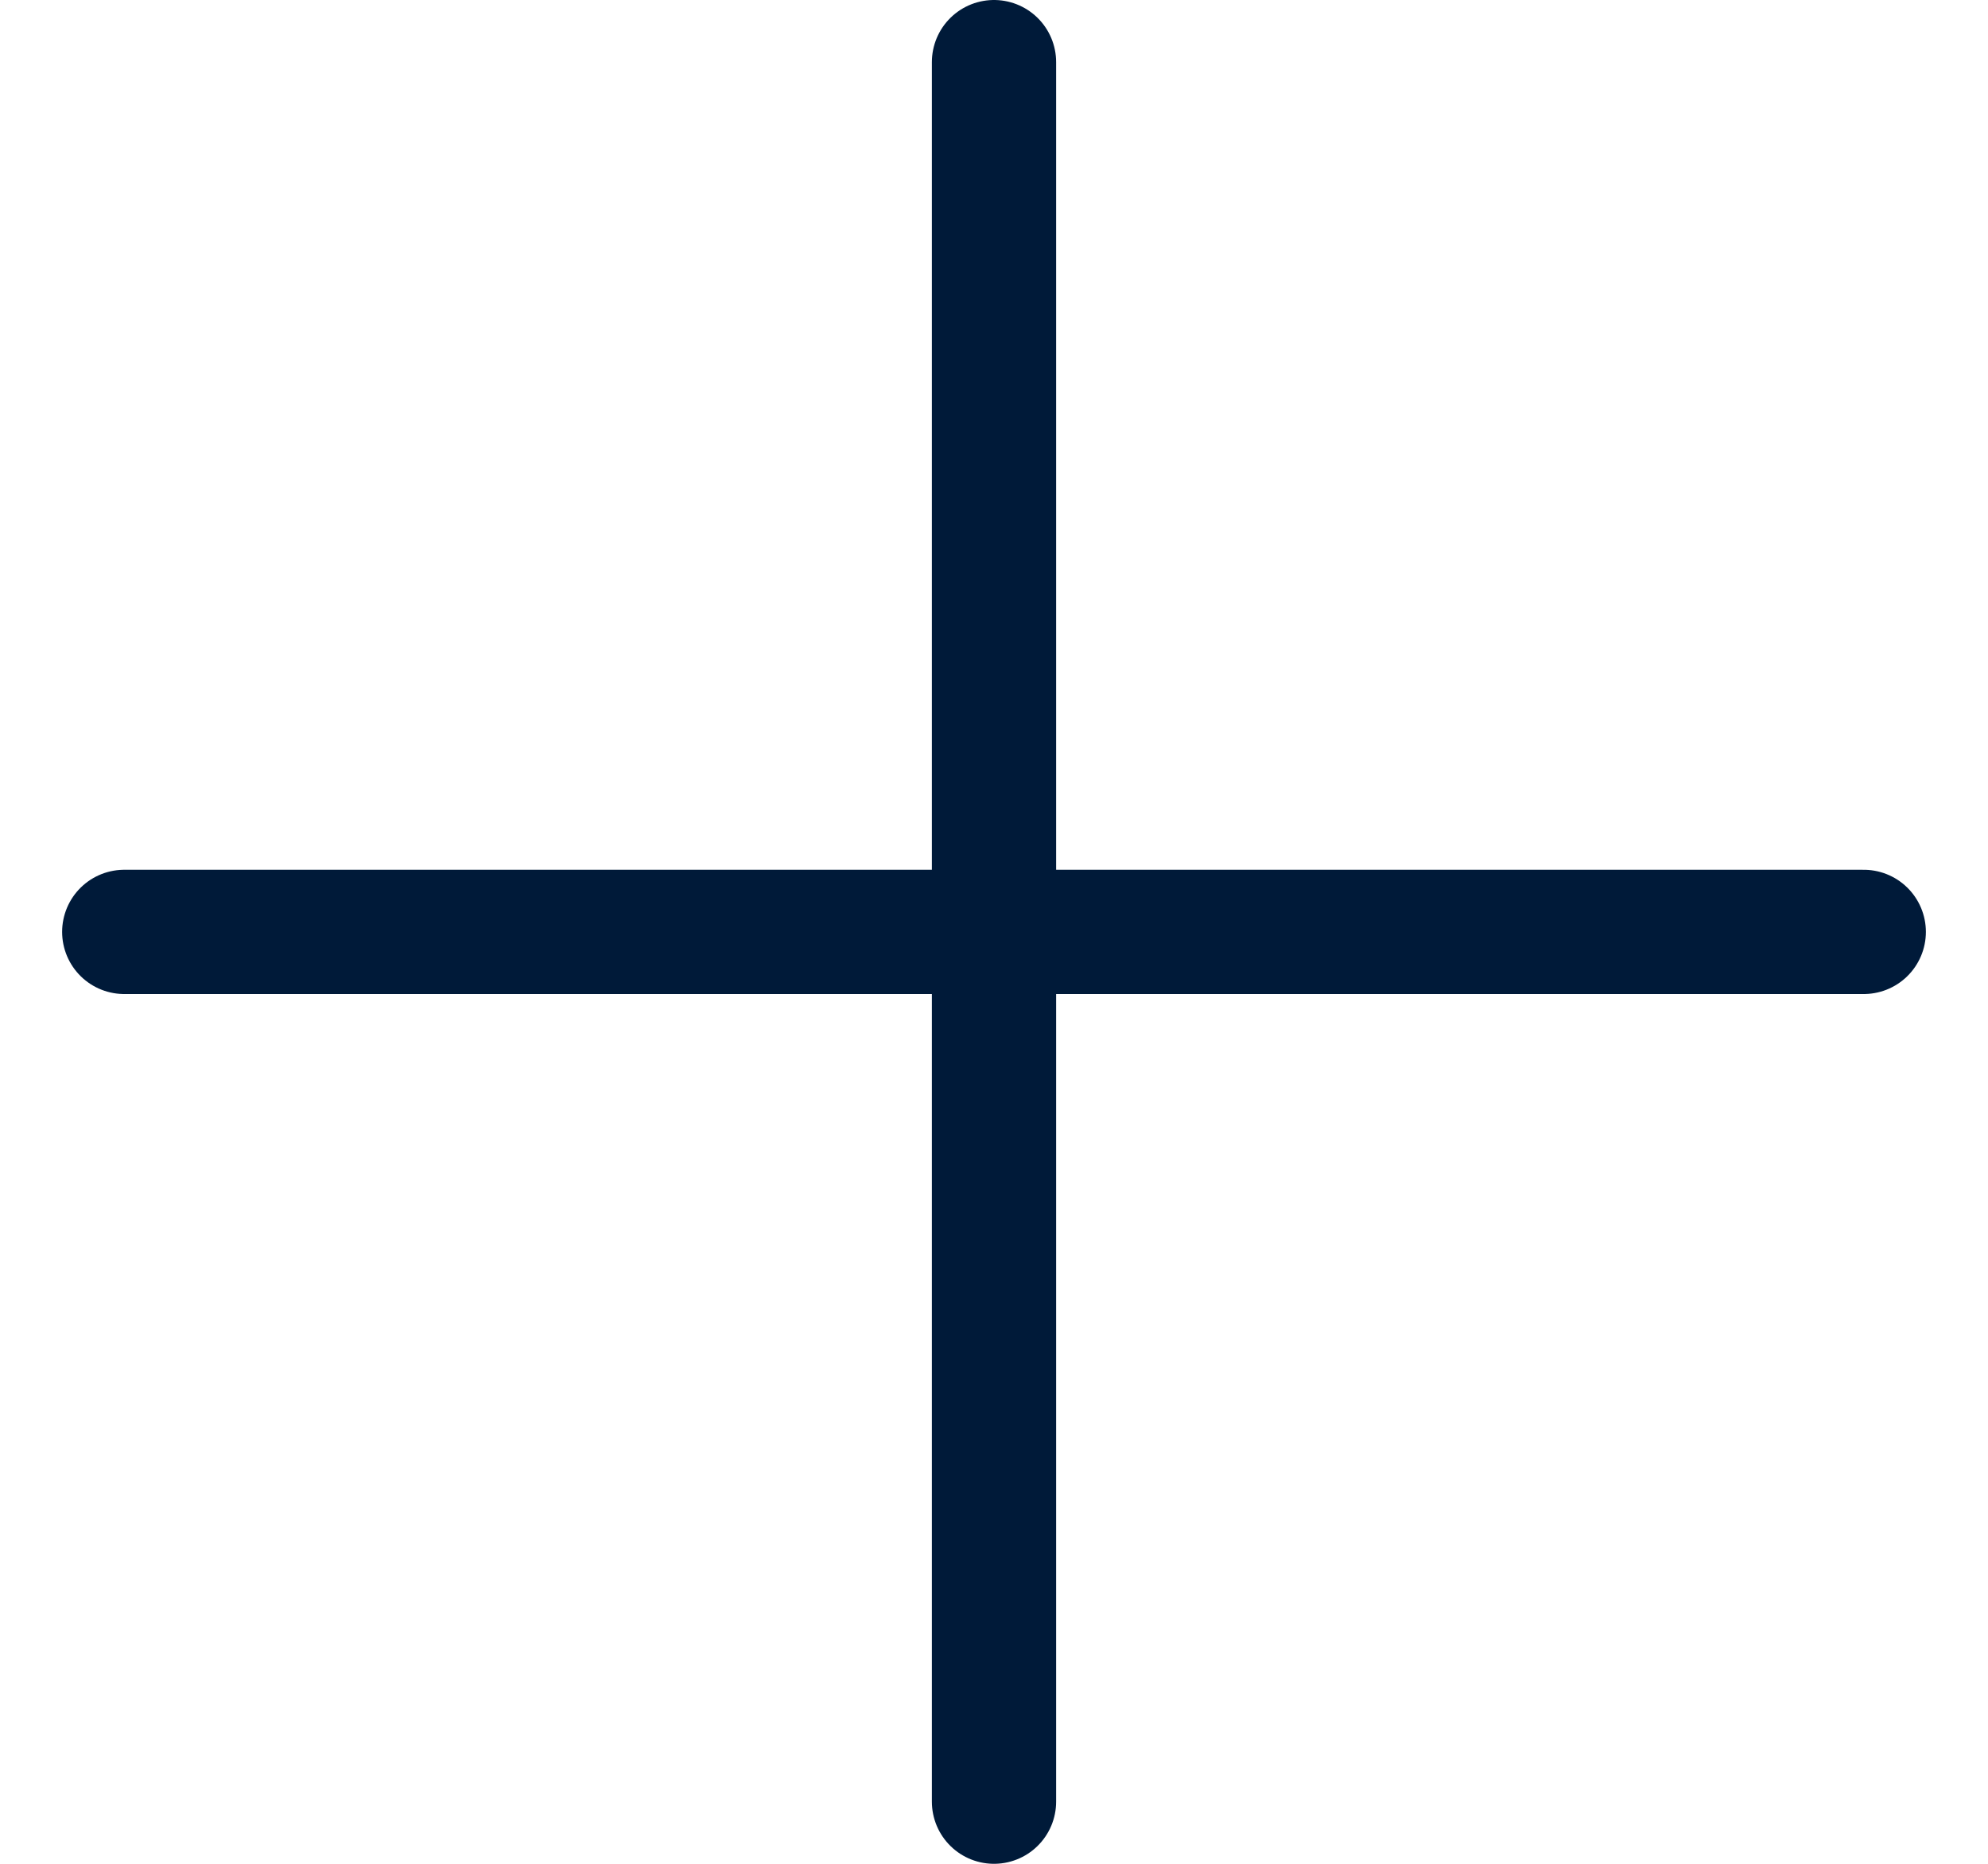
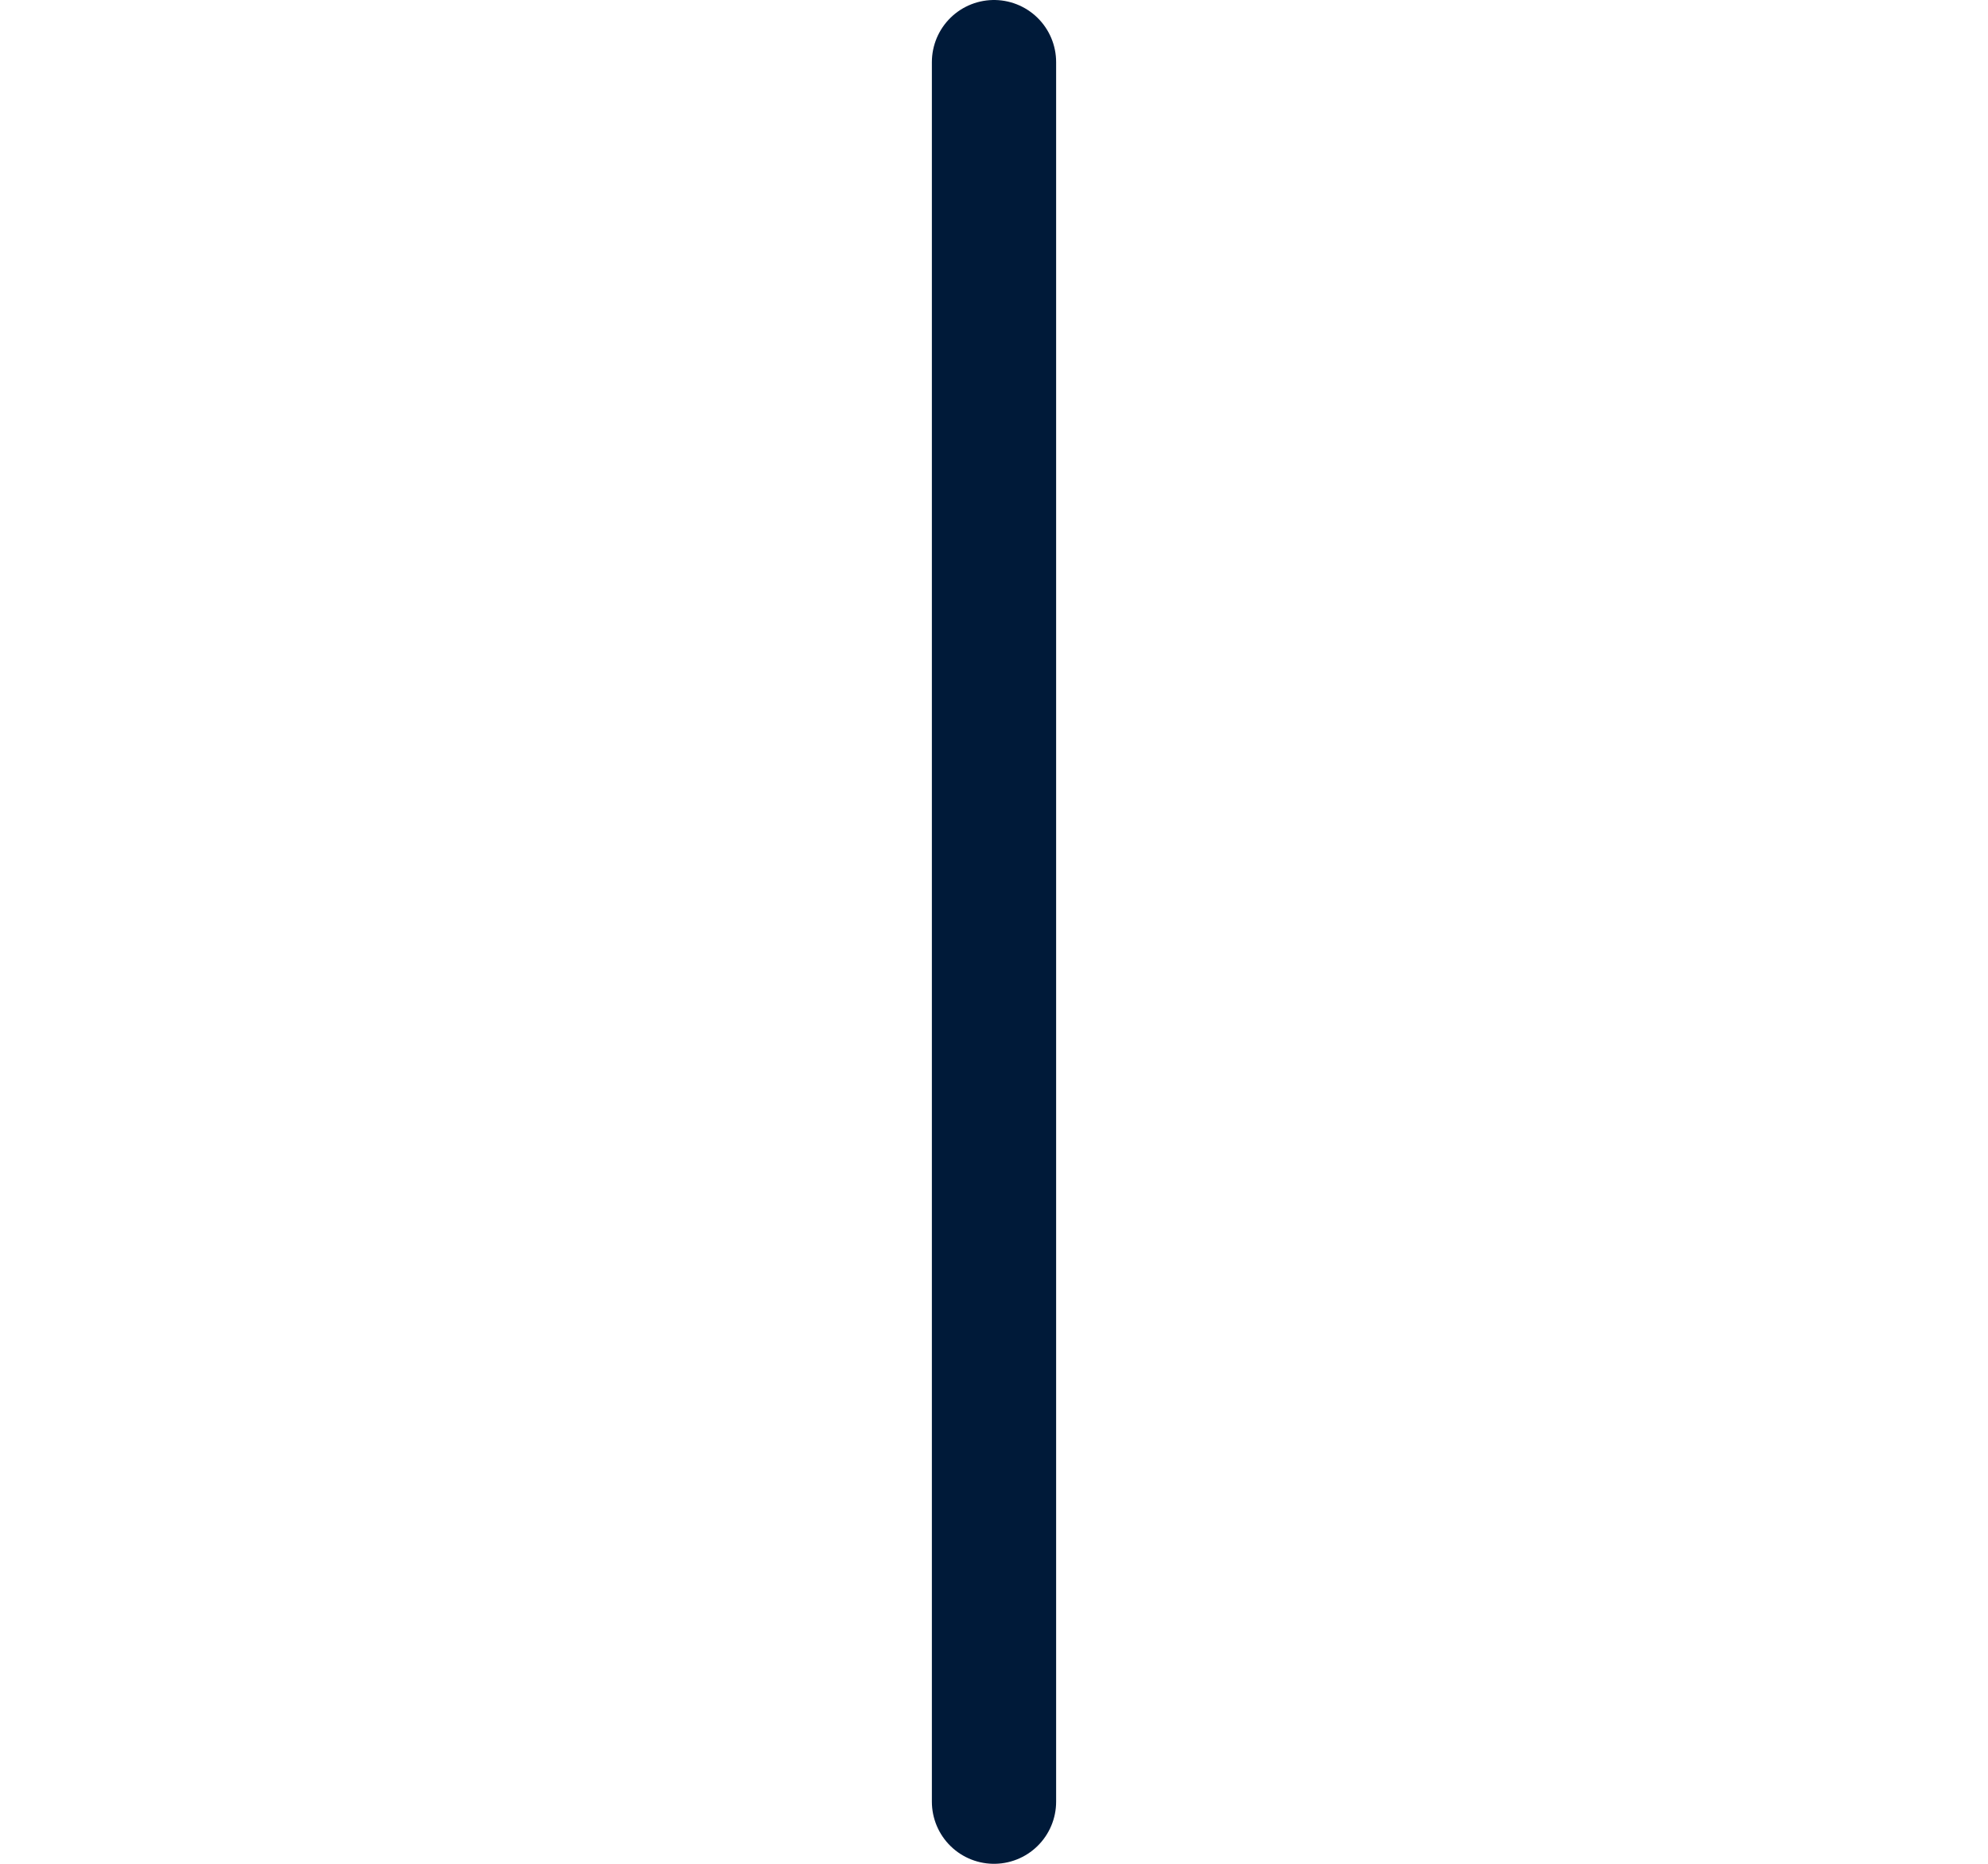
<svg xmlns="http://www.w3.org/2000/svg" width="16" height="15" viewBox="0 0 16 15" fill="none">
-   <path d="M15 7.5L1 7.5" stroke="#001A39" stroke-linecap="round" />
  <path d="M8 0.5L8 14.5" stroke="#001A39" stroke-linecap="round" />
</svg>